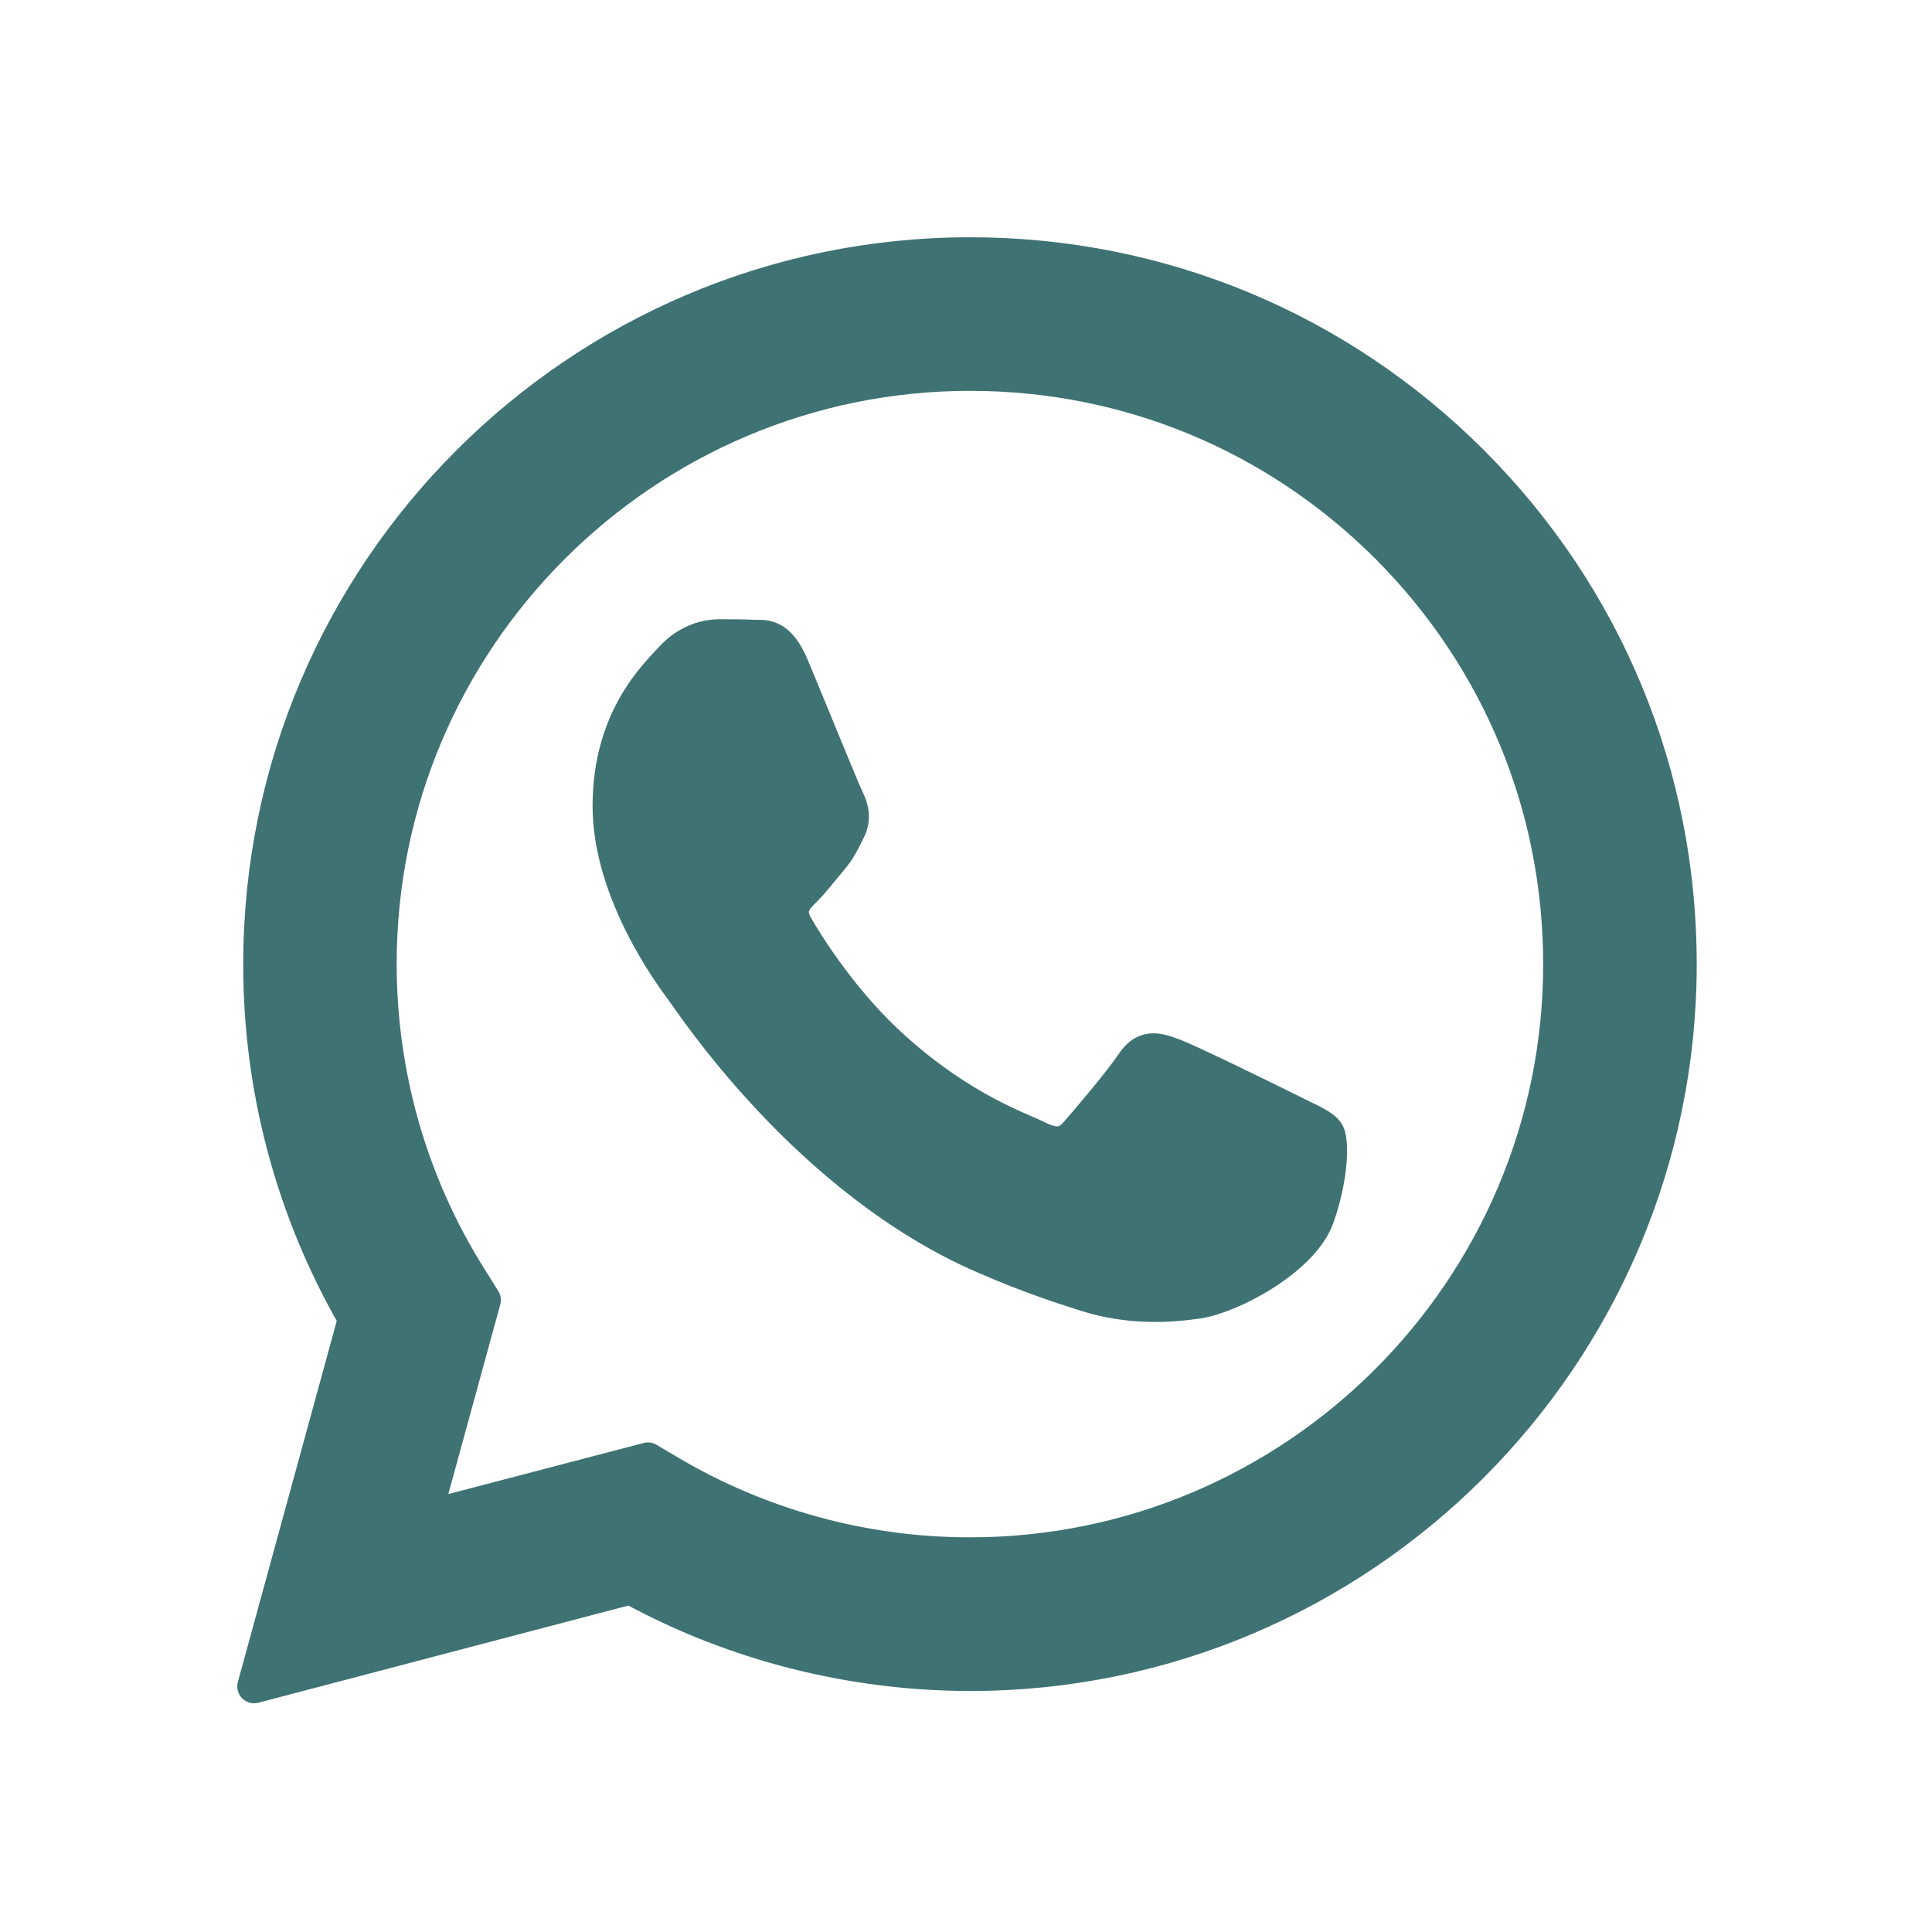
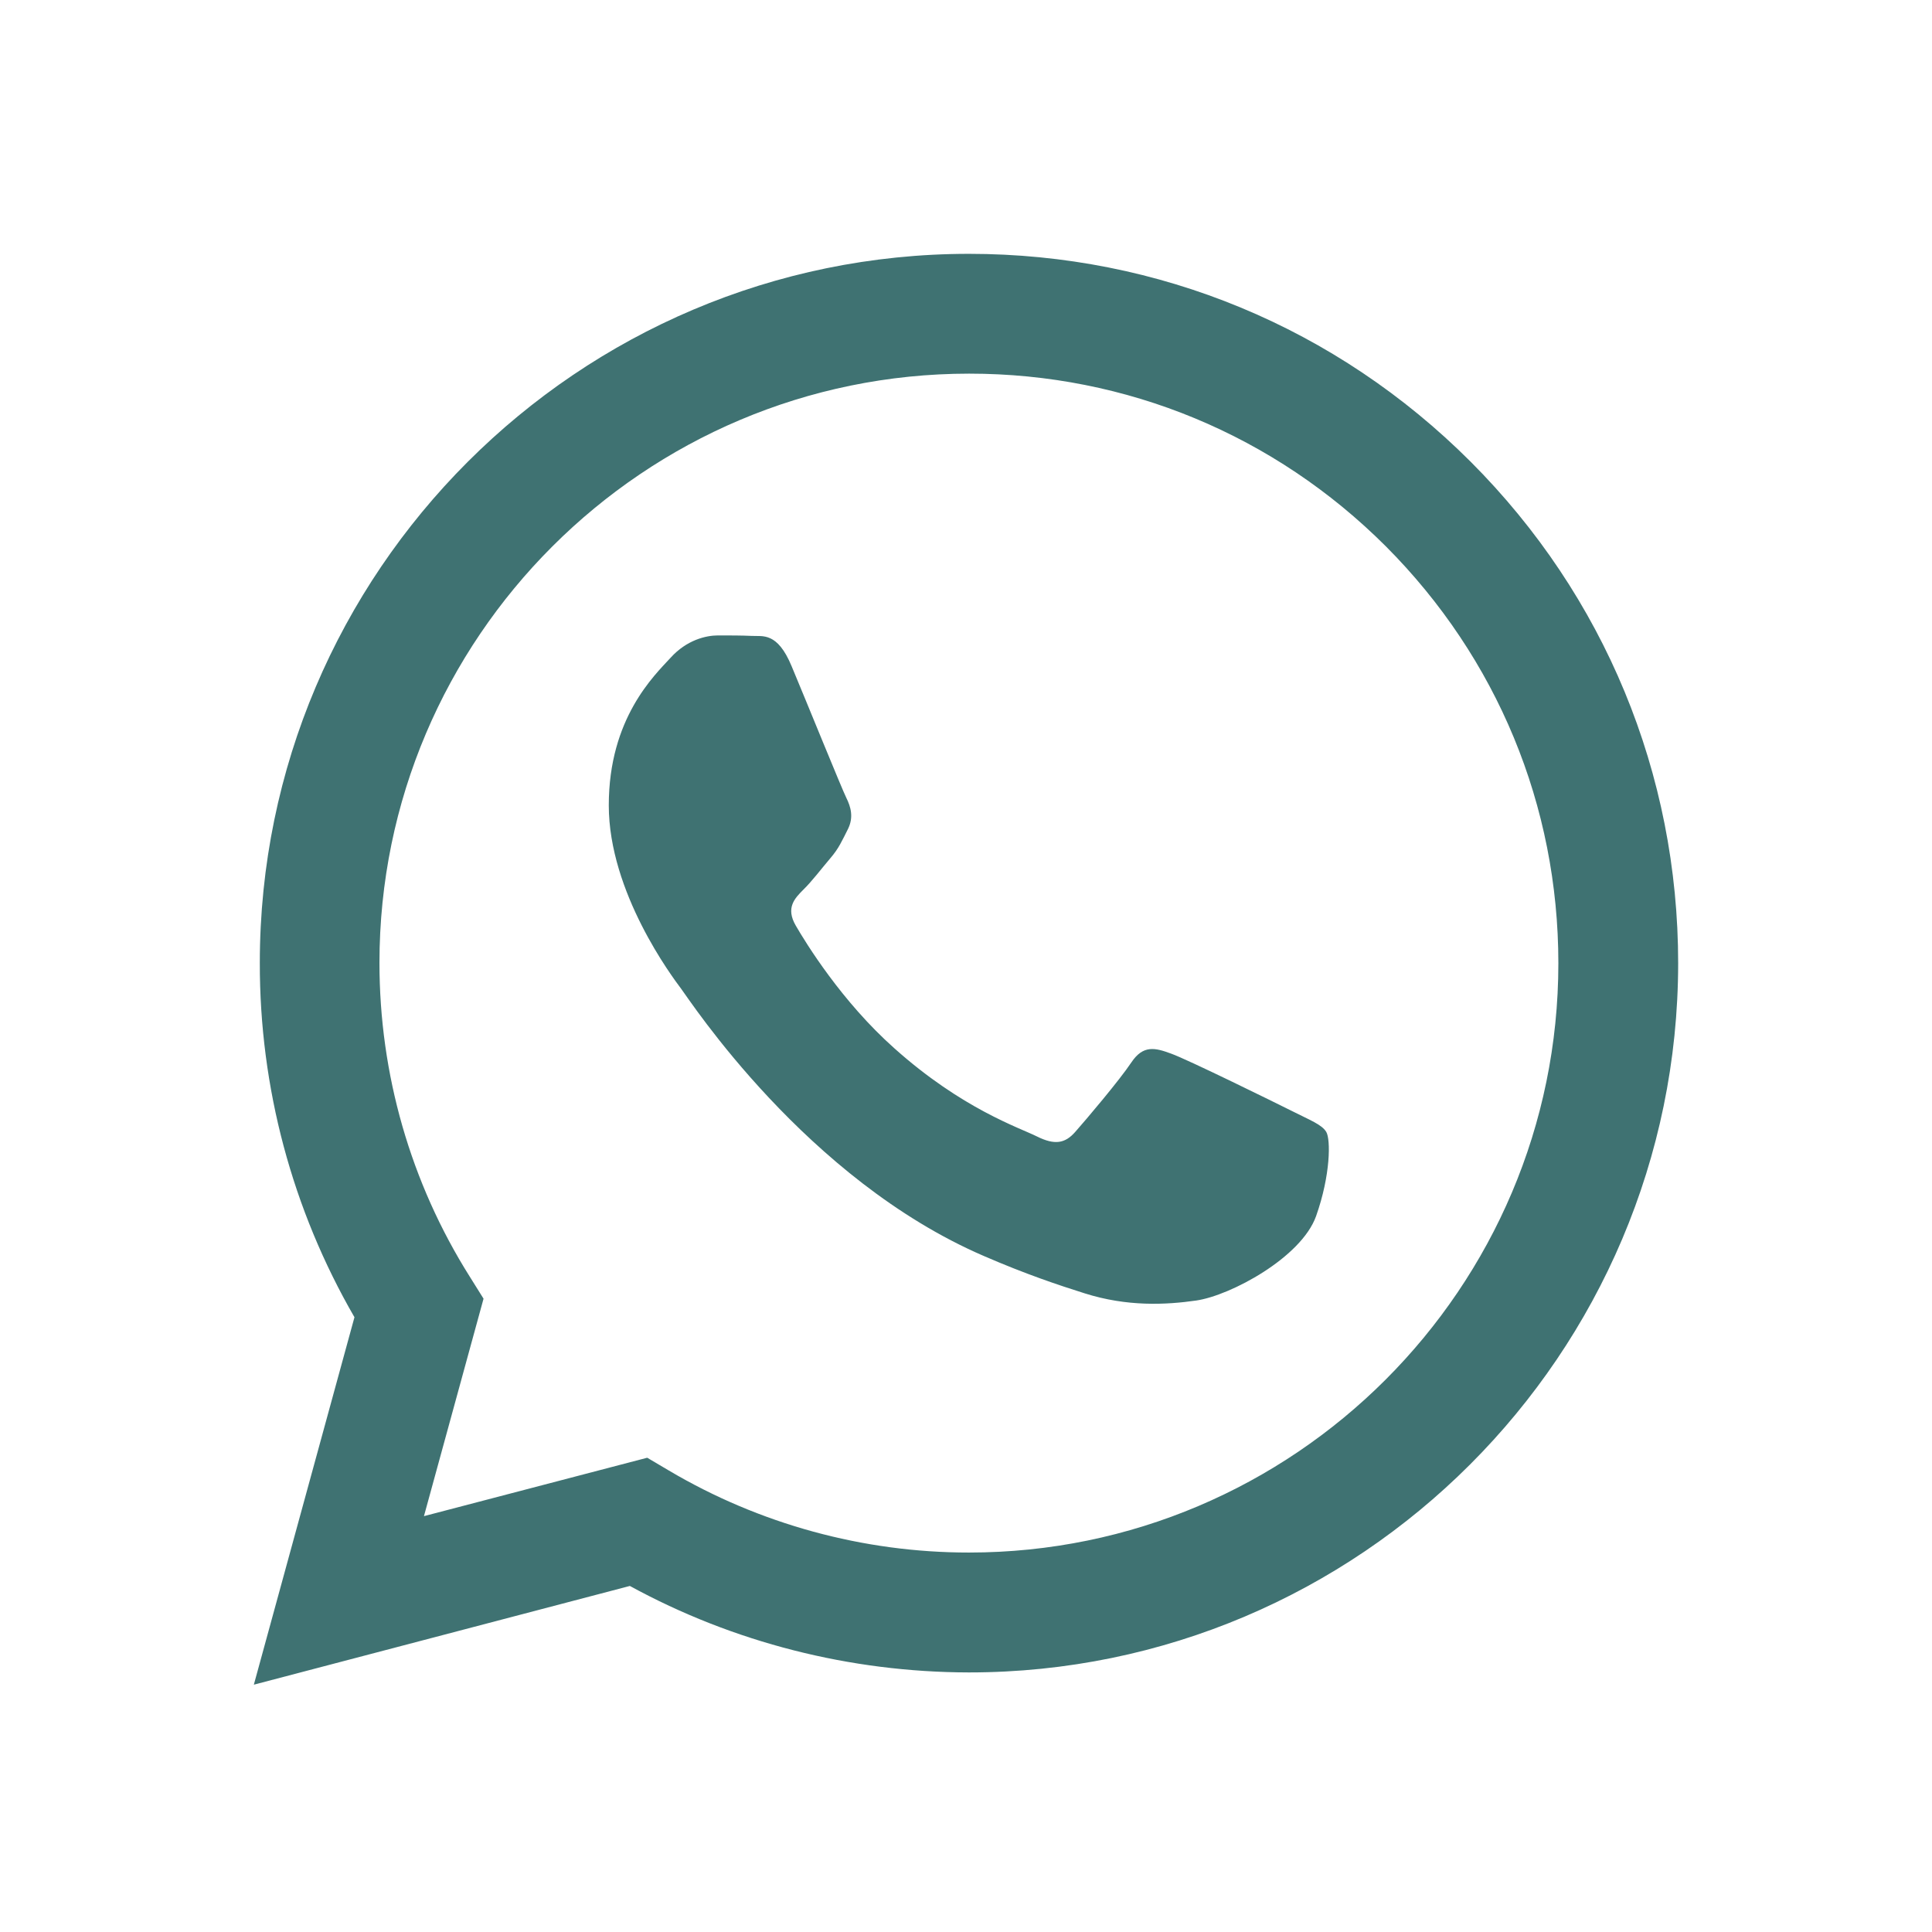
<svg xmlns="http://www.w3.org/2000/svg" width="96pt" height="96pt" viewBox="0 0 96 96">
  <g id="surface1065519">
-     <path style="fill-rule:evenodd;fill:rgb(24.706%,44.706%,44.706%);fill-opacity:1;stroke-width:4;stroke-linecap:butt;stroke-linejoin:round;stroke:rgb(24.706%,44.706%,44.706%);stroke-opacity:1;stroke-miterlimit:10;" d="M 197.747 112.673 C 197.719 159.214 159.869 197.064 113.355 197.064 L 113.327 197.064 C 99.201 197.036 85.3 193.5 72.998 186.774 L 28.253 198.523 L 40.227 154.798 C 32.828 141.991 28.936 127.482 28.964 112.616 C 28.964 66.103 66.842 28.253 113.355 28.253 C 135.929 28.253 157.109 37.047 173.059 52.997 C 188.981 68.938 197.747 90.127 197.747 112.673 Z M 183.49 112.673 C 183.49 93.935 176.202 76.338 162.965 63.063 C 149.718 49.826 132.122 42.51 113.384 42.51 C 74.682 42.51 43.202 73.962 43.202 112.616 C 43.202 125.854 46.898 138.764 53.933 149.943 L 55.588 152.59 L 48.497 178.466 L 75.065 171.516 L 77.629 173.031 C 88.387 179.402 100.754 182.798 113.327 182.798 L 113.355 182.798 C 152.01 182.798 183.49 151.346 183.49 112.673 Z M 155.874 132.748 C 156.398 133.637 156.398 137.856 154.658 142.768 C 152.89 147.707 144.48 152.207 140.42 152.806 C 136.78 153.329 132.178 153.554 127.126 151.954 C 124.067 150.991 120.147 149.69 115.124 147.511 C 93.963 138.38 80.145 117.079 79.097 115.704 C 78.05 114.3 70.491 104.253 70.491 93.878 C 70.491 83.513 75.926 78.405 77.853 76.31 C 79.78 74.186 82.072 73.662 83.485 73.662 C 84.888 73.662 86.291 73.662 87.508 73.718 C 88.808 73.793 90.548 73.223 92.251 77.329 C 94.019 81.548 98.238 91.951 98.762 92.999 C 99.286 94.047 99.65 95.291 98.958 96.694 C 98.238 98.107 97.882 98.986 96.835 100.202 C 95.787 101.437 94.627 102.962 93.663 103.898 C 92.615 104.945 91.512 106.077 92.746 108.201 C 93.963 110.296 98.21 117.219 104.478 122.795 C 112.532 129.998 119.315 132.225 121.438 133.282 C 123.543 134.329 124.778 134.133 125.994 132.748 C 127.238 131.345 131.261 126.602 132.674 124.479 C 134.077 122.383 135.48 122.71 137.417 123.431 C 139.344 124.114 149.718 129.222 151.814 130.269 C 153.937 131.345 155.35 131.869 155.874 132.748 Z M 155.874 132.748 " transform="matrix(0.418,0,0,0.418,0.816,0.816)" />
    <path style=" stroke:none;fill-rule:evenodd;fill:rgb(24.706%,44.706%,44.706%);fill-opacity:1;" d="M 73.078 22.945 C 66.418 16.285 57.574 12.613 48.148 12.613 C 28.727 12.613 12.91 28.418 12.91 47.84 C 12.898 54.047 14.523 60.105 17.613 65.453 L 12.613 83.711 L 31.297 78.805 C 36.434 81.613 42.238 83.09 48.137 83.102 L 48.148 83.102 C 67.57 83.102 83.375 67.297 83.387 47.863 C 83.387 38.449 79.727 29.602 73.078 22.945 Z M 48.148 77.145 L 48.137 77.145 C 42.887 77.145 37.723 75.727 33.23 73.066 L 32.16 72.434 L 21.066 75.336 L 24.027 64.531 L 23.336 63.426 C 20.398 58.758 18.855 53.367 18.855 47.84 C 18.855 31.699 32 18.566 48.16 18.566 C 55.984 18.566 63.332 21.621 68.863 27.148 C 74.391 32.691 77.434 40.039 77.434 47.863 C 77.434 64.012 64.289 77.145 48.148 77.145 Z M 64.207 55.211 C 63.332 54.773 59 52.641 58.195 52.355 C 57.387 52.055 56.801 51.918 56.215 52.793 C 55.625 53.68 53.945 55.66 53.426 56.246 C 52.918 56.824 52.402 56.906 51.523 56.469 C 50.637 56.027 47.805 55.098 44.441 52.09 C 41.824 49.762 40.051 46.871 39.543 45.996 C 39.027 45.109 39.488 44.637 39.926 44.199 C 40.328 43.809 40.812 43.172 41.25 42.656 C 41.688 42.148 41.836 41.781 42.137 41.191 C 42.426 40.605 42.273 40.086 42.055 39.648 C 41.836 39.211 40.074 34.867 39.336 33.105 C 38.625 31.391 37.898 31.629 37.355 31.598 C 36.848 31.574 36.262 31.574 35.676 31.574 C 35.086 31.574 34.129 31.793 33.324 32.68 C 32.52 33.555 30.25 35.688 30.25 40.016 C 30.25 44.348 33.406 48.543 33.844 49.129 C 34.281 49.703 40.051 58.598 48.887 62.41 C 50.984 63.32 52.621 63.863 53.898 64.266 C 56.008 64.934 57.93 64.84 59.449 64.621 C 61.145 64.371 64.656 62.492 65.395 60.43 C 66.121 58.379 66.121 56.617 65.902 56.246 C 65.684 55.879 65.094 55.66 64.207 55.211 Z M 64.207 55.211 " />
  </g>
</svg>